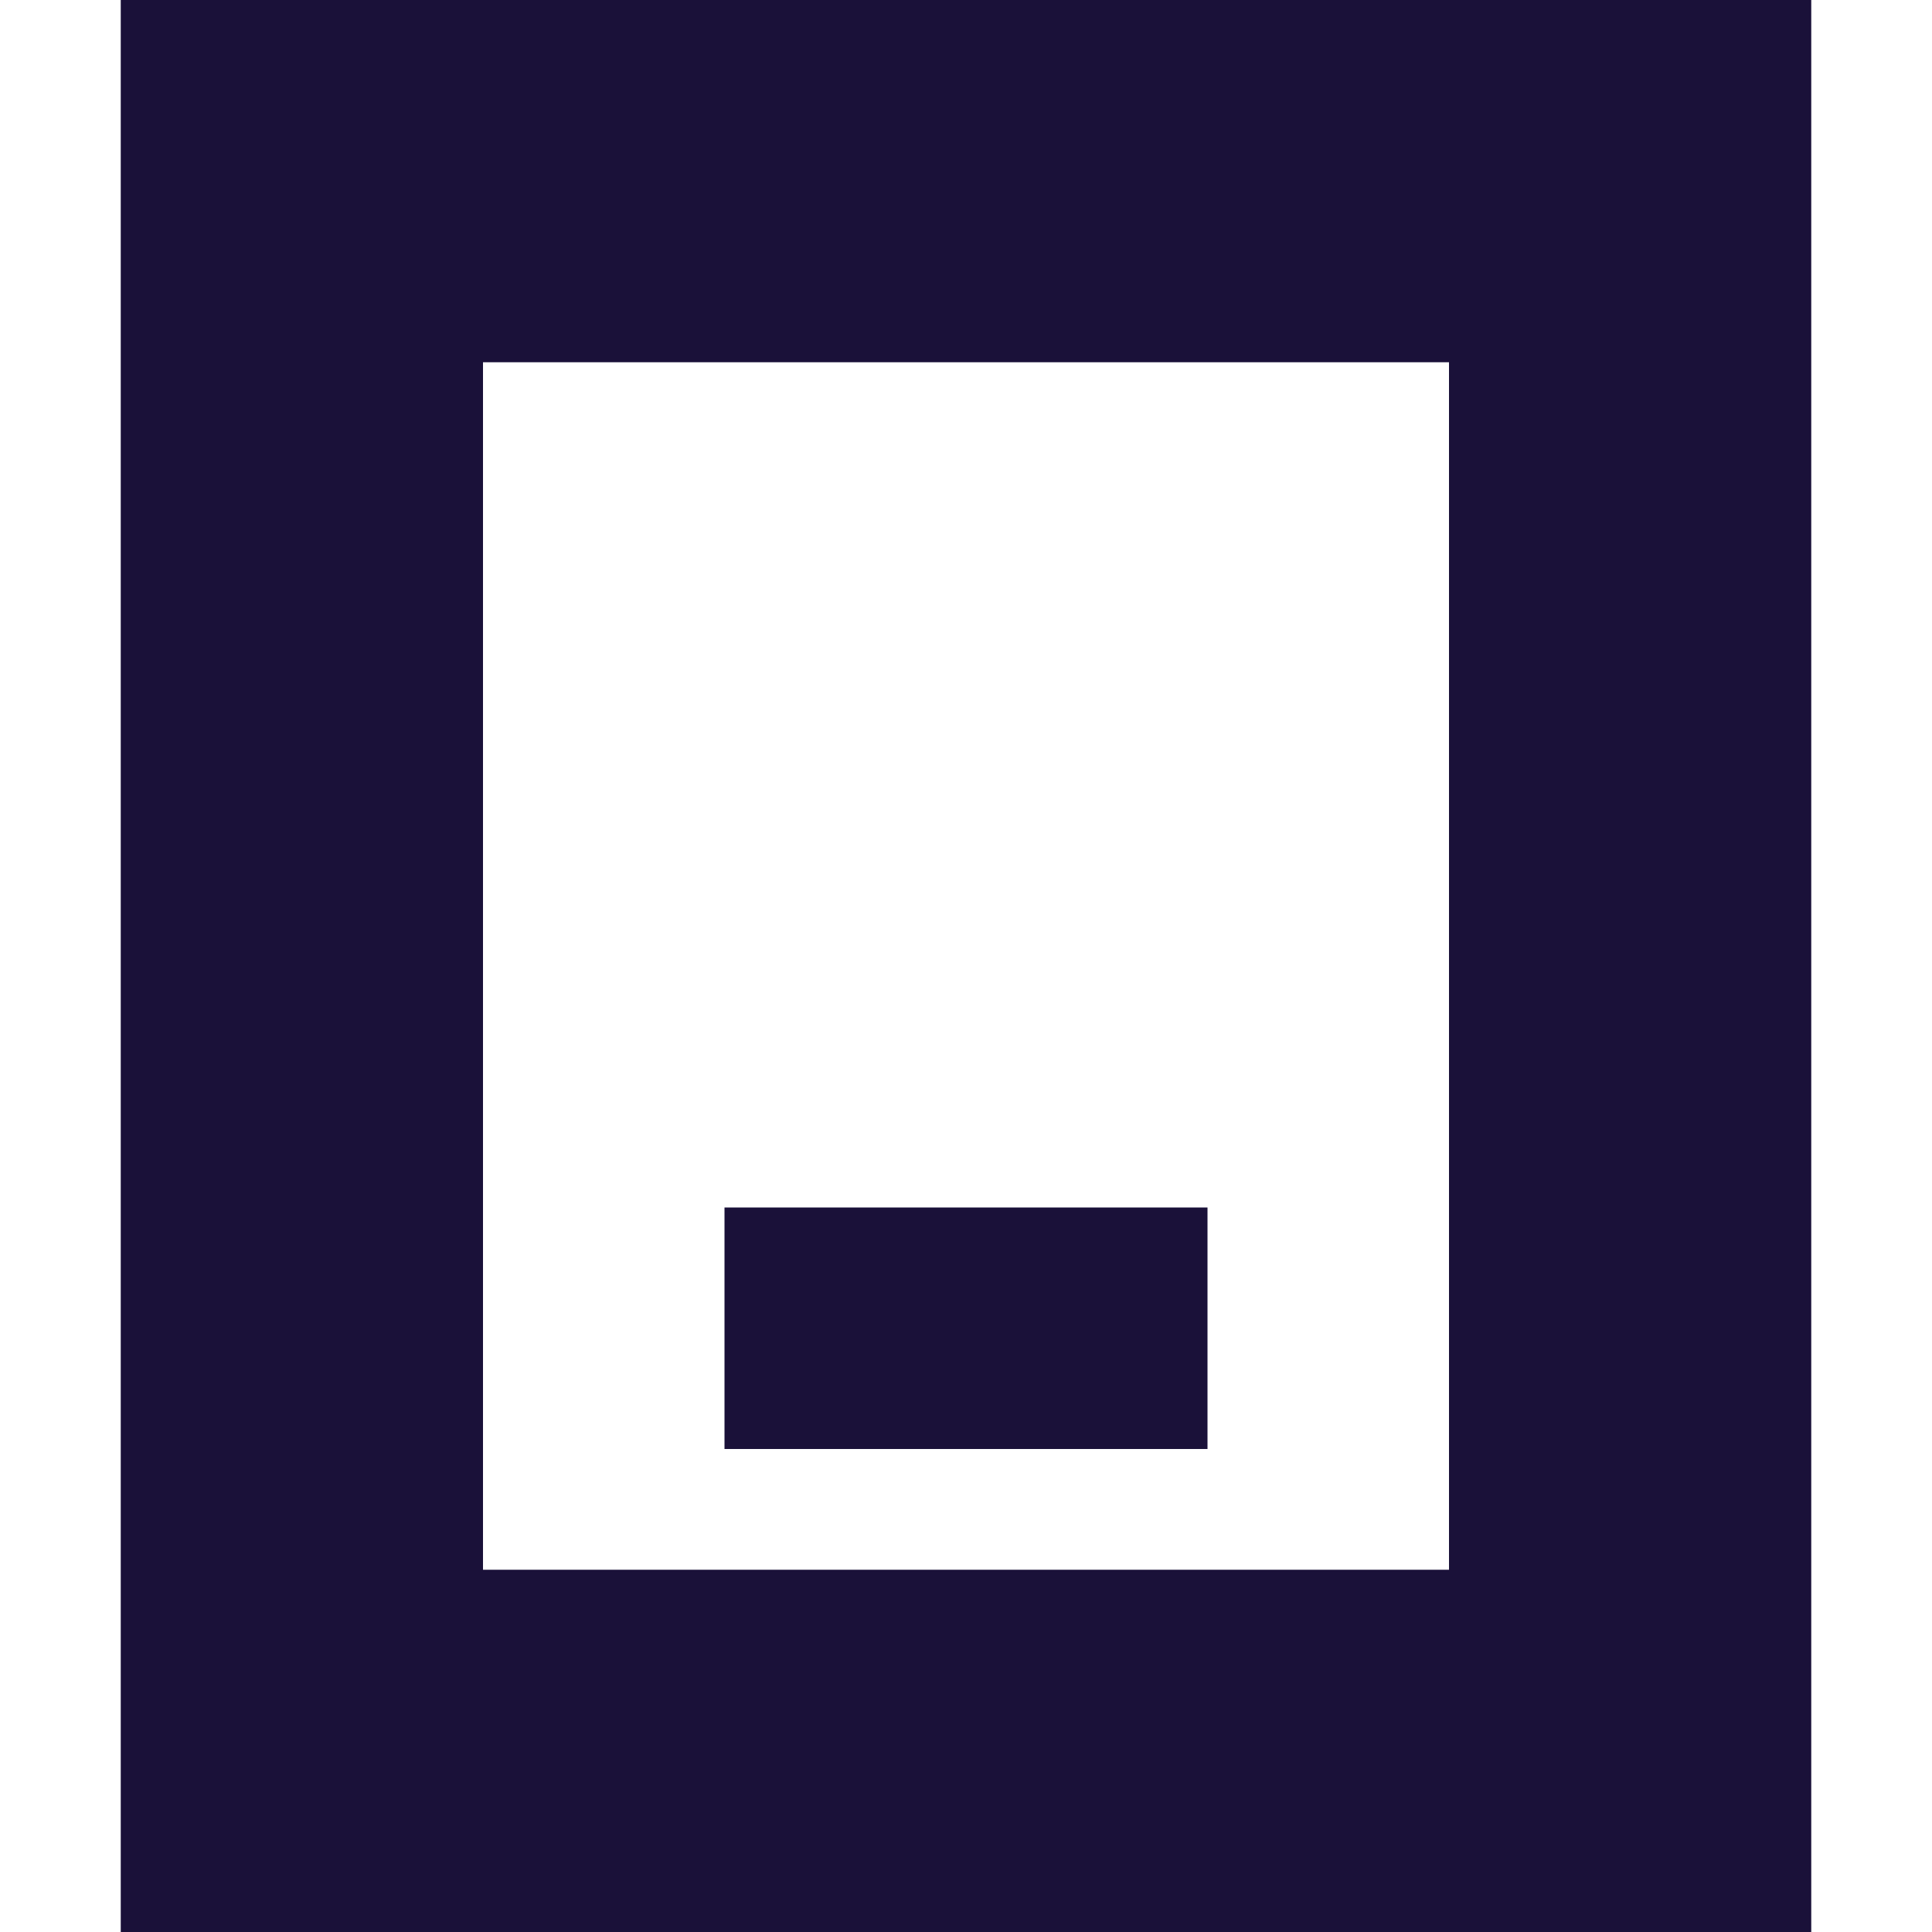
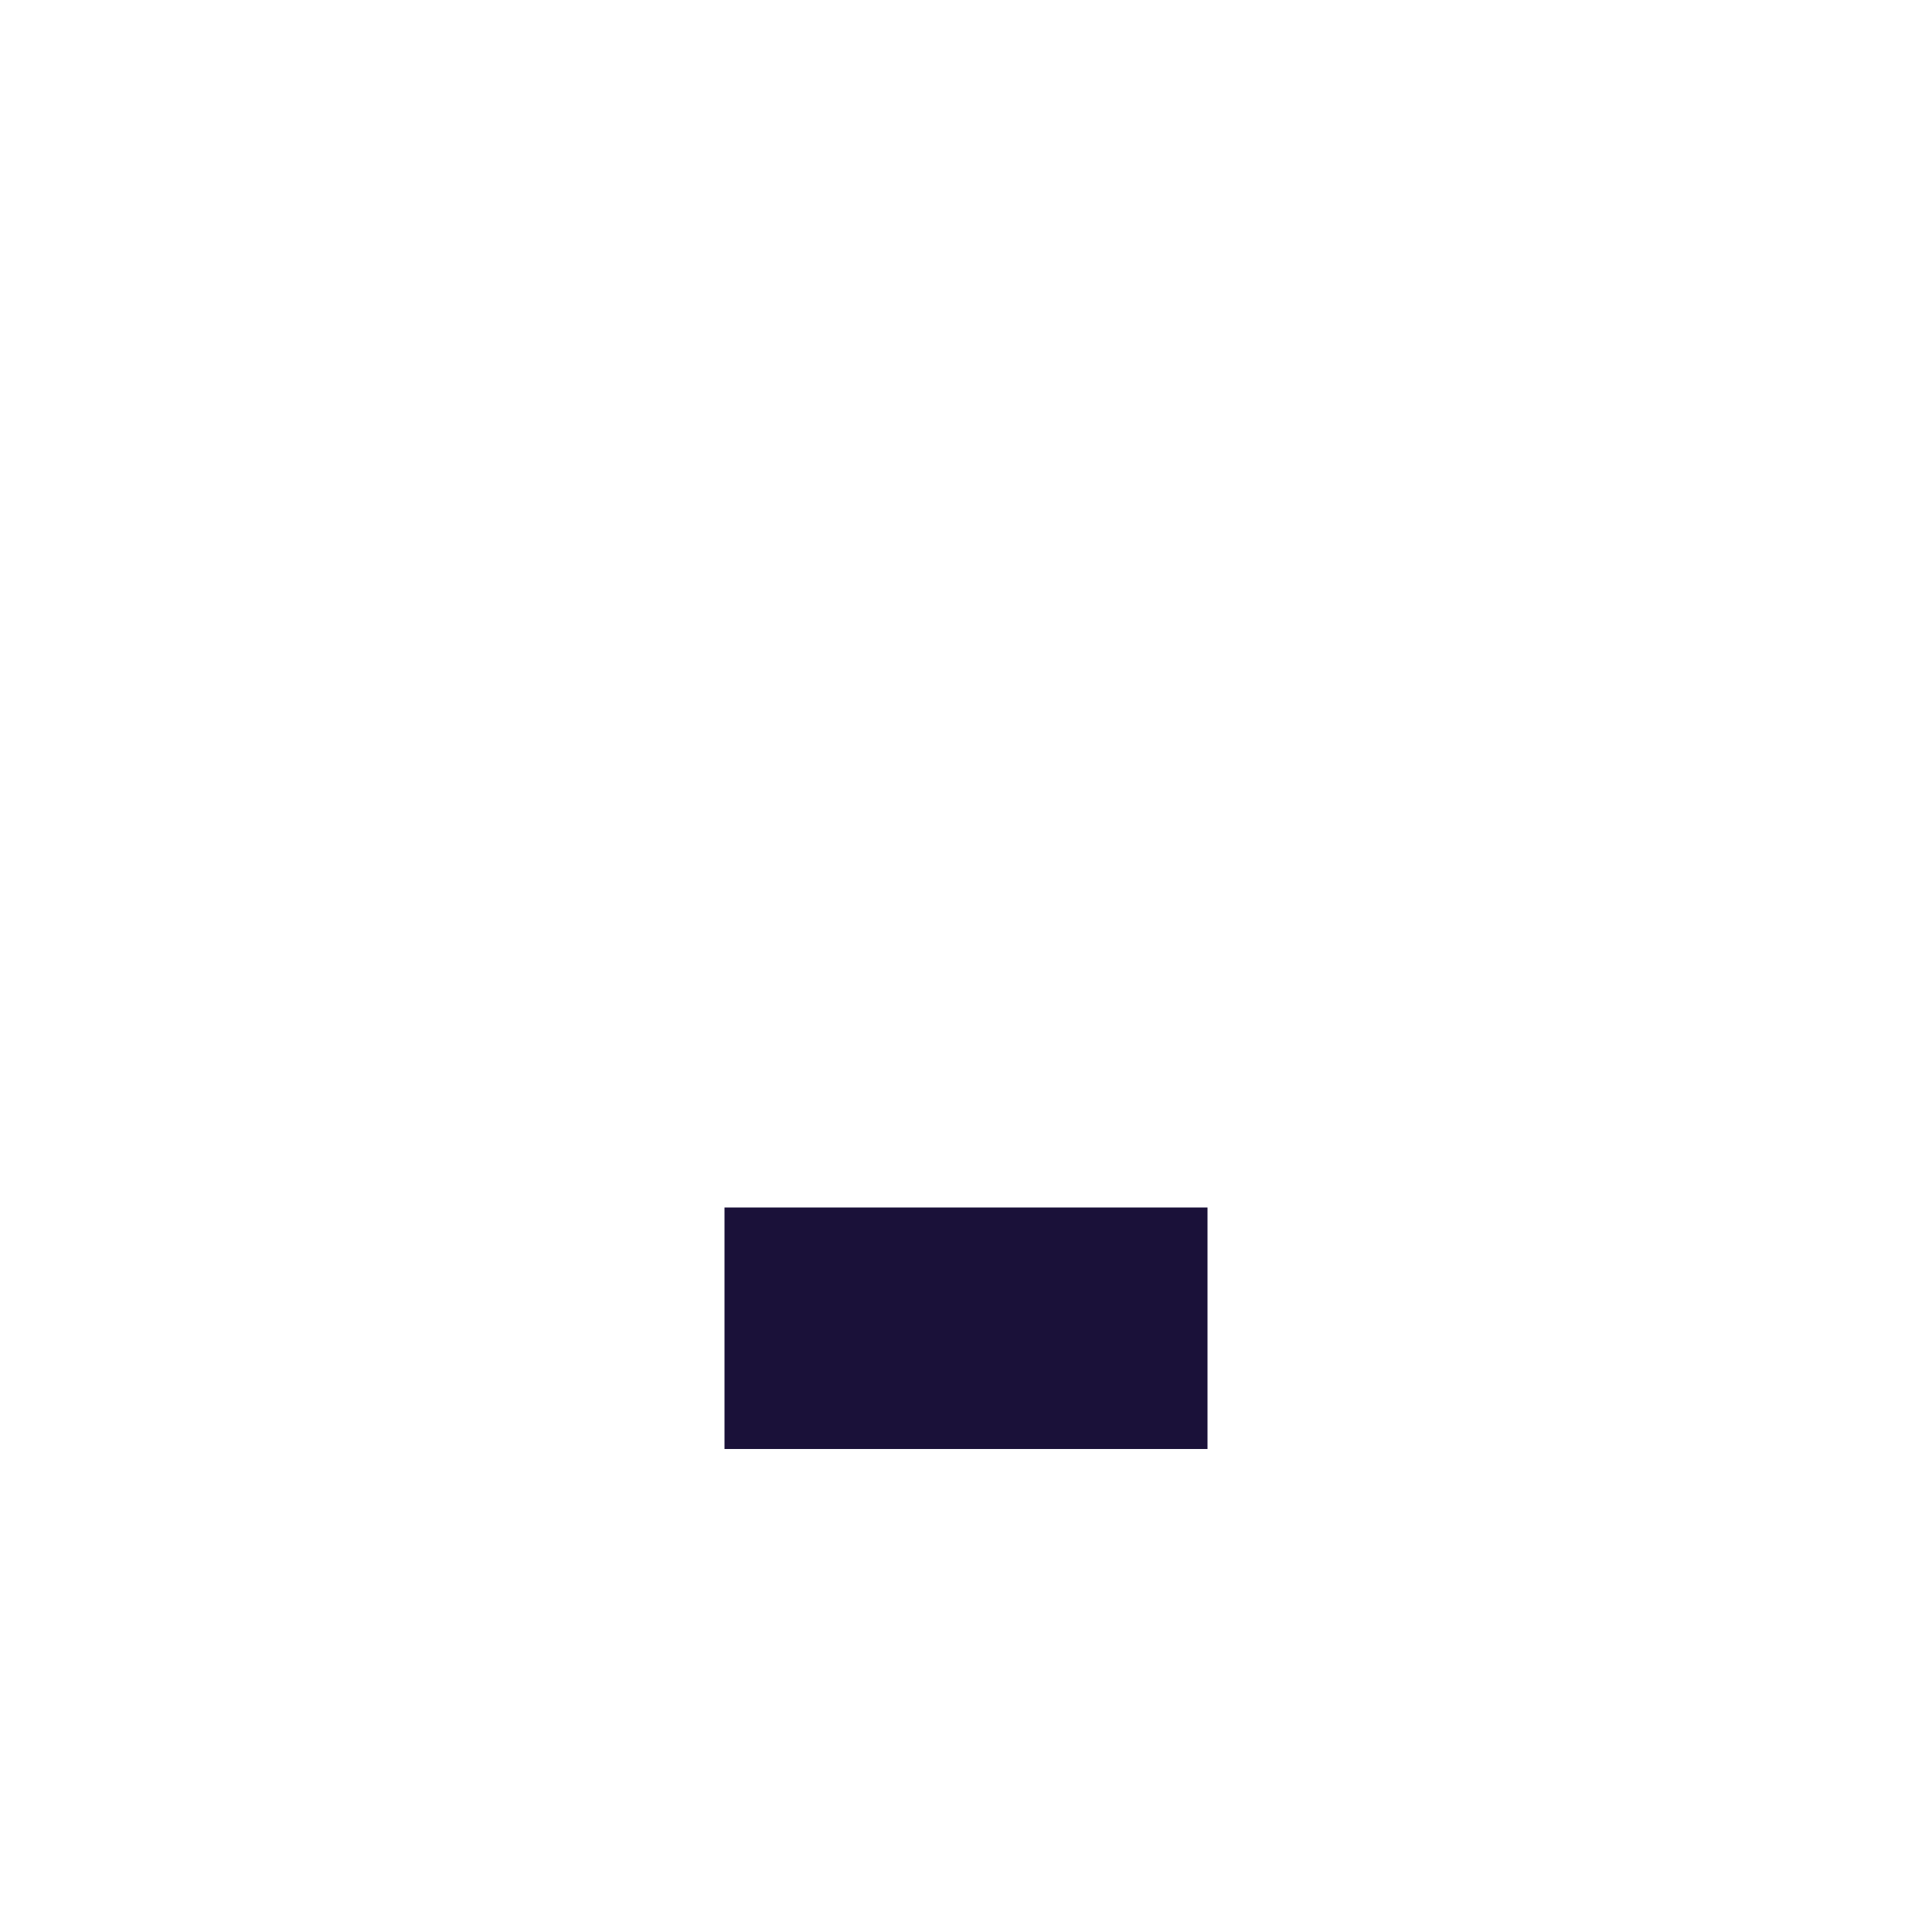
<svg xmlns="http://www.w3.org/2000/svg" fill="none" version="1.1" width="16" height="16" viewBox="0 0 16 16">
  <g style="mix-blend-mode:passthrough">
    <g>
      <g style="mix-blend-mode:passthrough">
-         <rect x="2.5" y="1.5" width="11" height="13" rx="0" fill-opacity="0" stroke-opacity="1" stroke="#1A1139" stroke-width="3" fill="none" stroke-dasharray="" />
-       </g>
+         </g>
      <g style="mix-blend-mode:passthrough">
        <rect x="6" y="10" width="4" height="2" rx="0" fill="#1A1139" fill-opacity="1" />
      </g>
    </g>
  </g>
</svg>